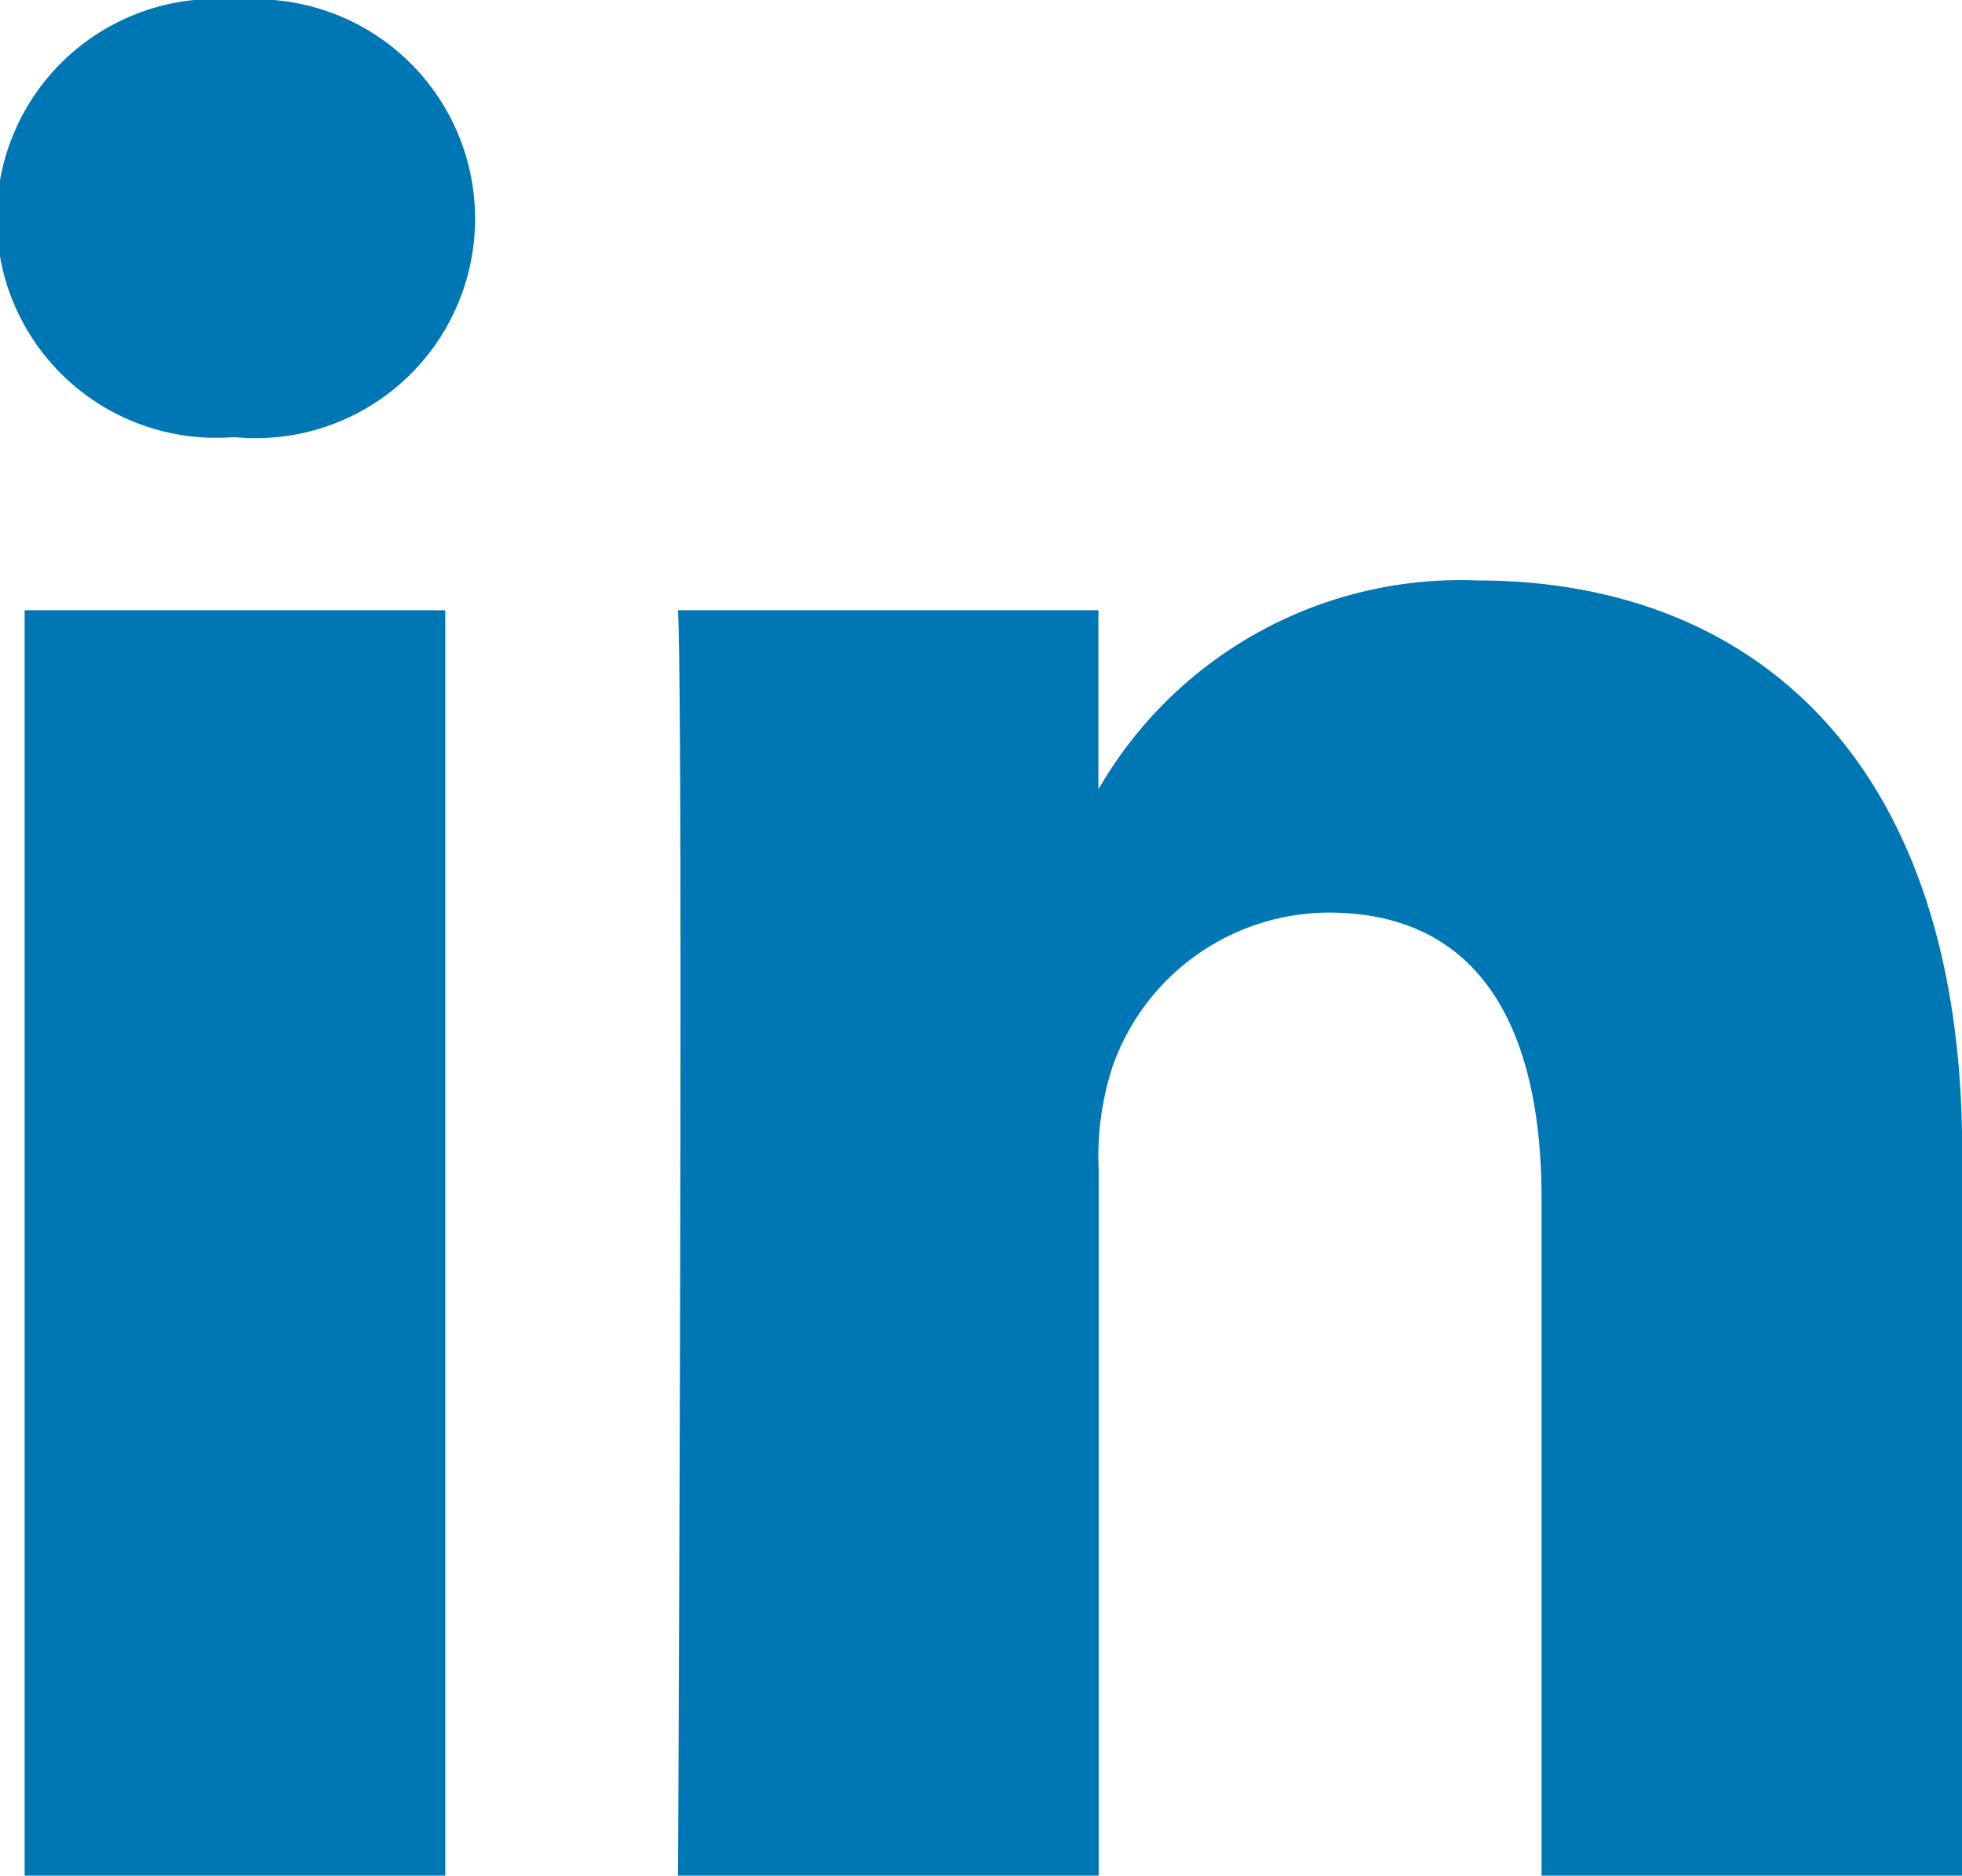
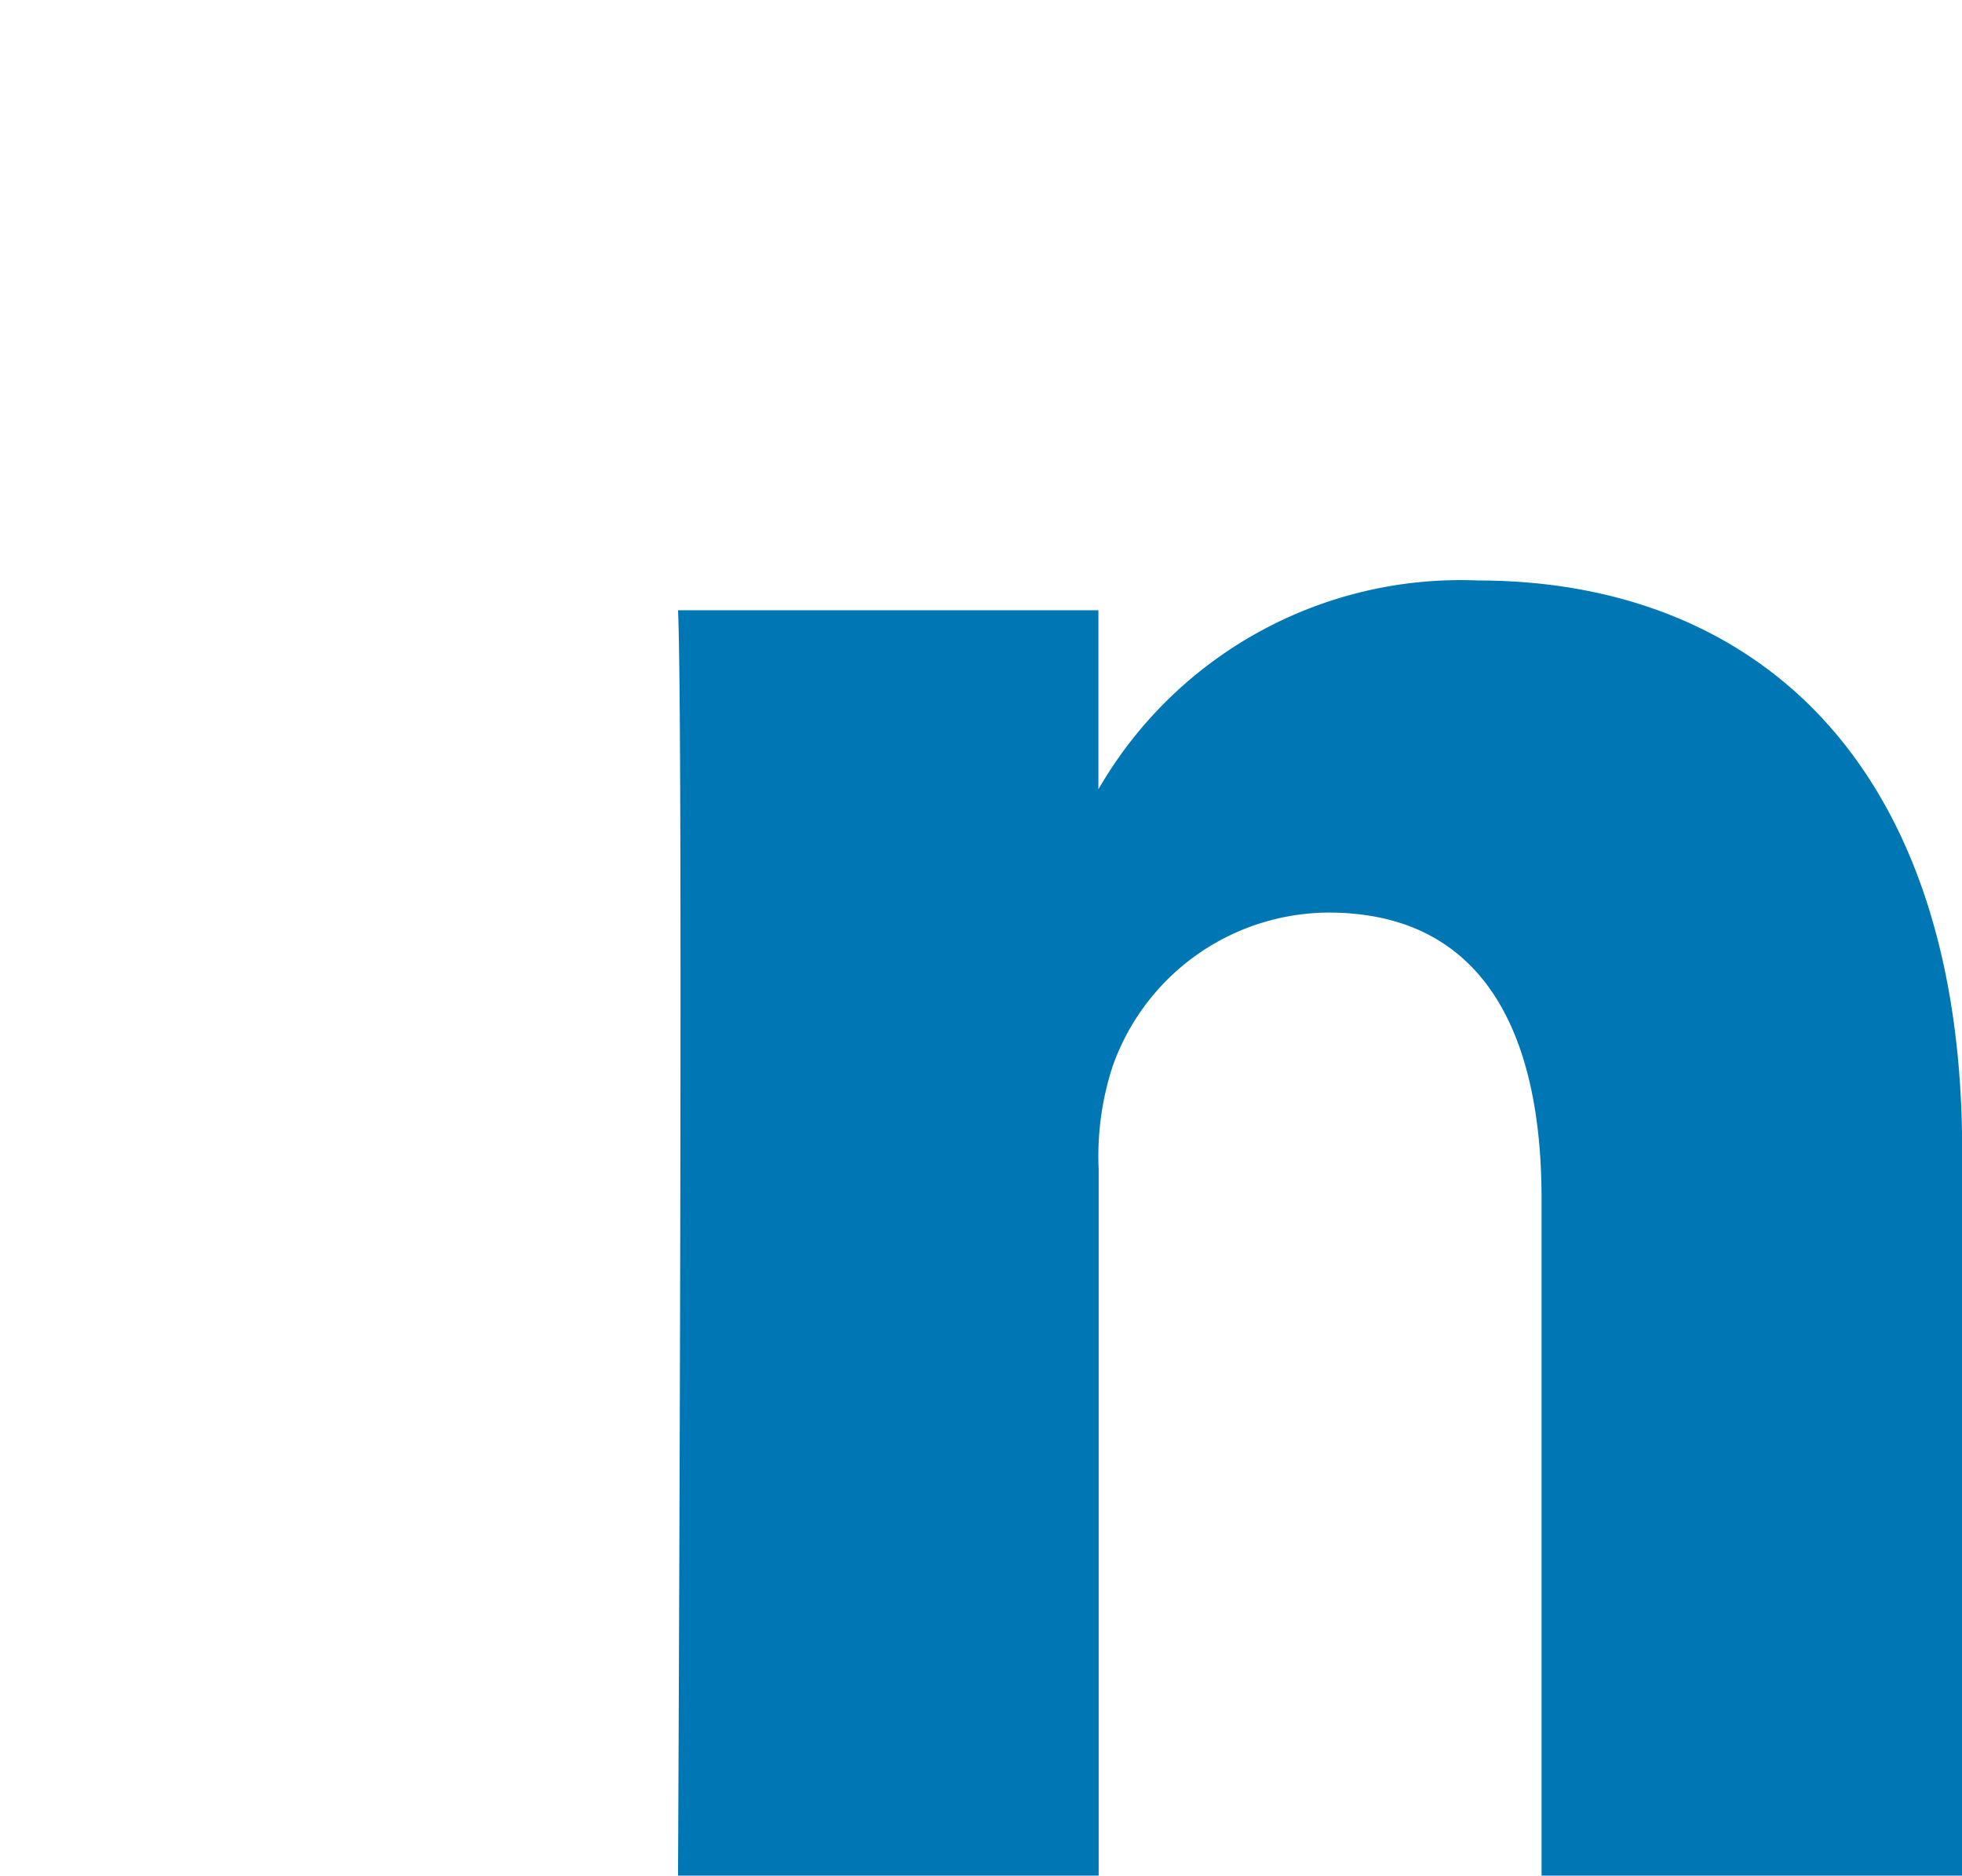
<svg xmlns="http://www.w3.org/2000/svg" width="31.298" height="29.915" viewBox="0 0 31.298 29.915">
  <g id="g5891" transform="translate(0)">
    <g id="shapes" transform="translate(0 0)">
-       <rect id="rect11" width="6.71" height="20.182" transform="translate(0.393 9.733)" fill="#0077b5" />
-       <path id="path13-0" d="M541.995,136.7a3.5,3.5,0,1,0-.089,6.973h.044a3.5,3.5,0,1,0,.045-6.973Z" transform="translate(-538.2 -136.7)" fill="#0077b5" />
      <path id="path15" d="M842.552,386.3a6.667,6.667,0,0,0-6.046,3.331v-2.856H829.8c.089,1.892,0,20.182,0,20.182h6.71V395.688a4.6,4.6,0,0,1,.223-1.639,3.67,3.67,0,0,1,3.442-2.452c2.426,0,3.4,1.851,3.4,4.562v10.8h6.71V395.384C850.278,389.186,846.966,386.3,842.552,386.3Z" transform="translate(-818.984 -377.042)" fill="#0077b5" />
    </g>
  </g>
</svg>